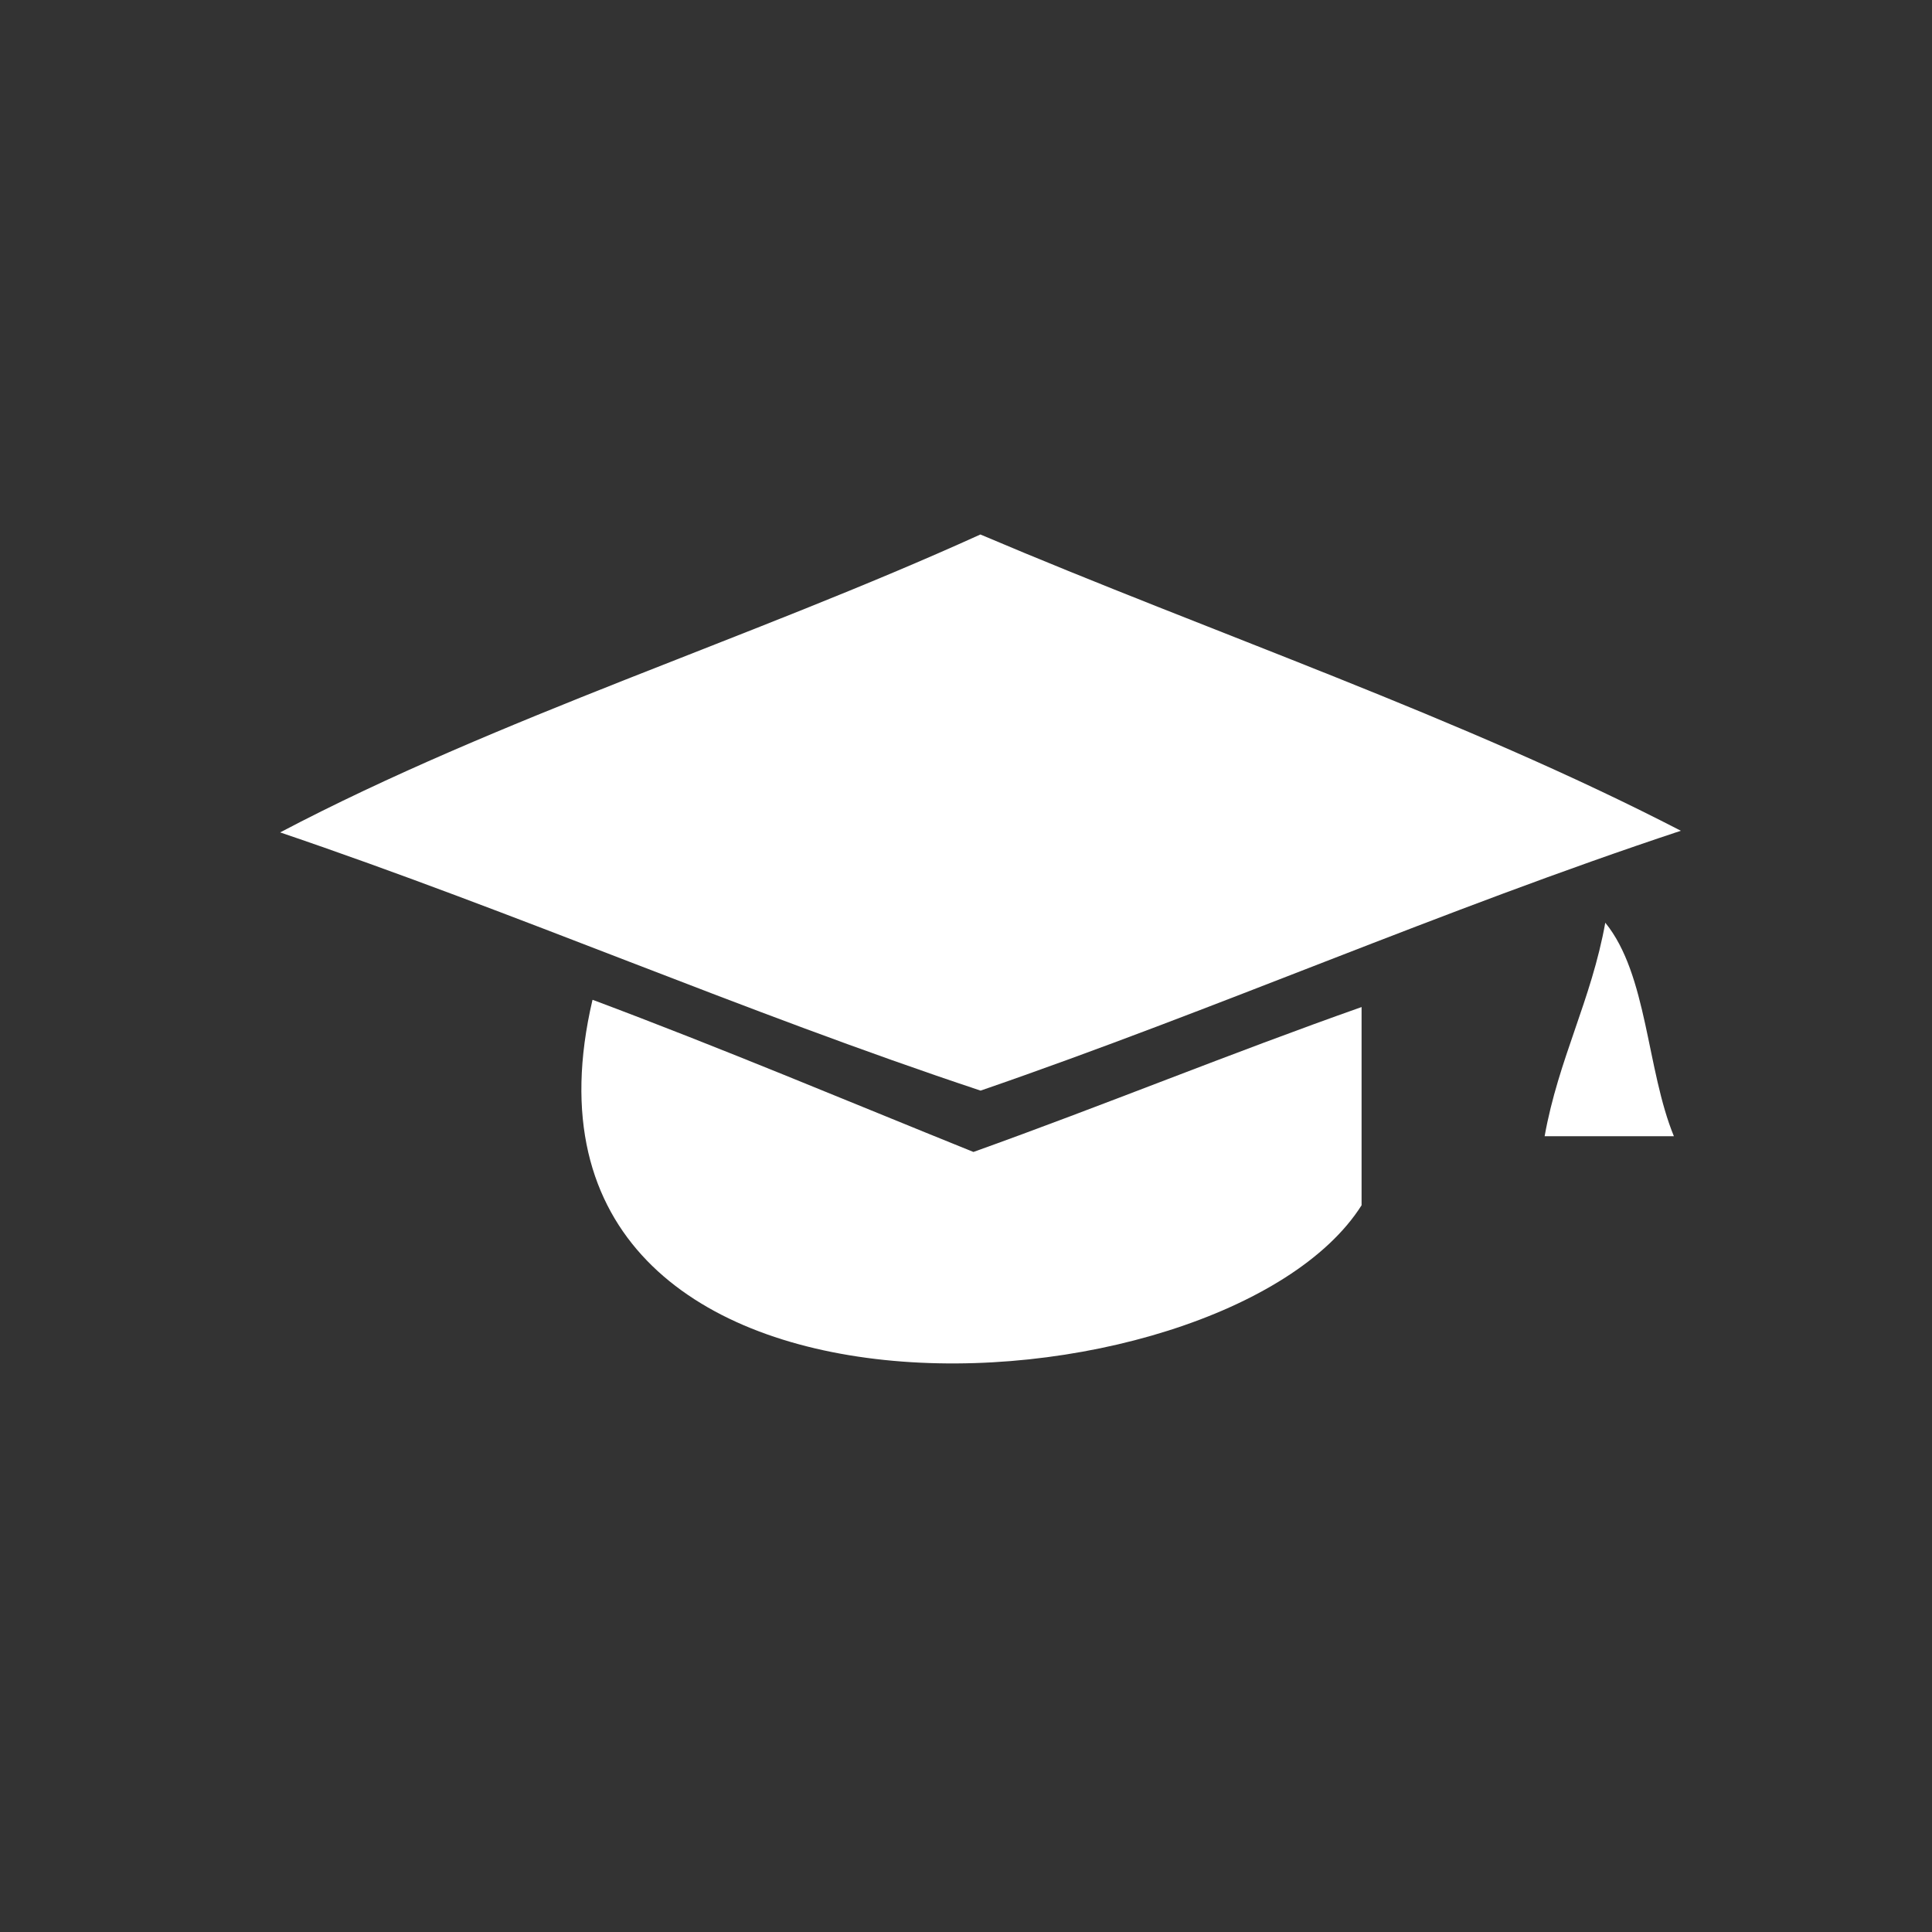
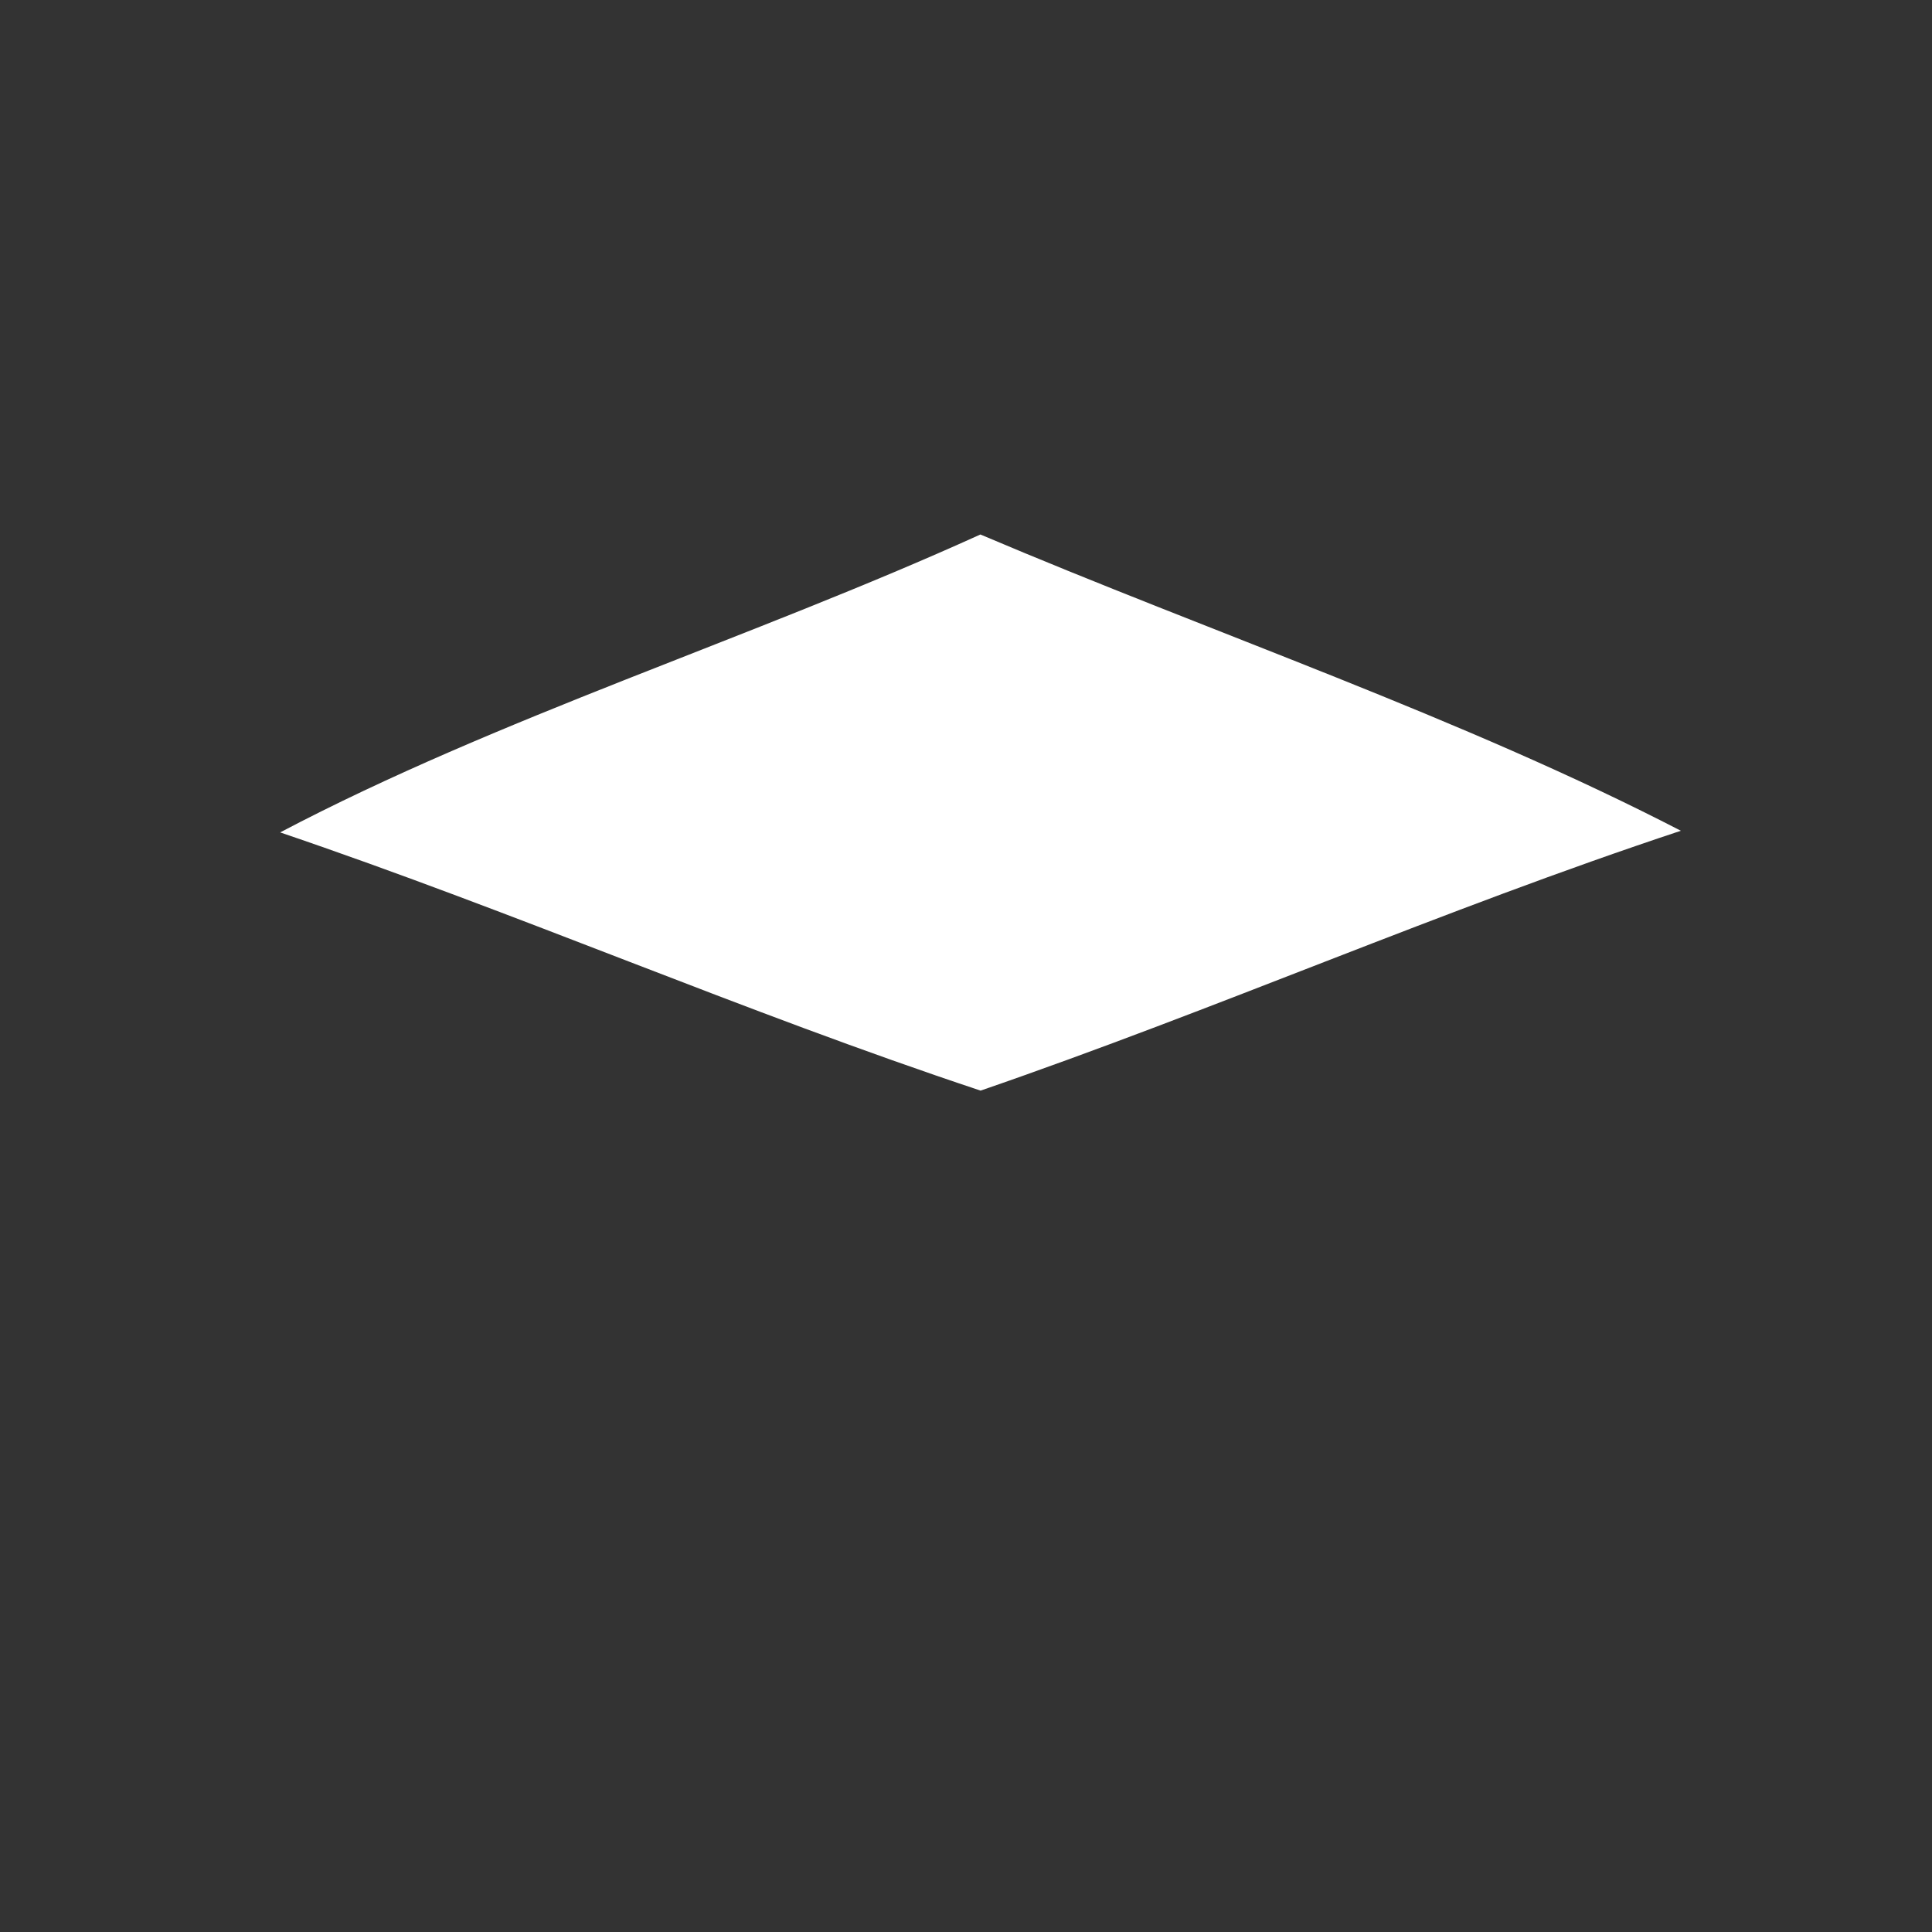
<svg xmlns="http://www.w3.org/2000/svg" id="Layer_1" data-name="Layer 1" viewBox="0 0 200 200">
  <rect x="0" y="0" width="200" height="200" fill="#333333" stroke="none" />
  <defs>
    <style>.cls-1{fill:#fff;}</style>
  </defs>
  <title>icon-schools</title>
  <path class="cls-1" d="M174,86c-24.89,8.25-47.85,18.41-72.49,26.9C76.75,104.67,53.73,94.56,29,86.17c22.57-11.88,48.8-20.09,72.49-30.84C125.66,65.6,151.38,74.3,174,86" />
-   <path class="cls-1" d="M166.18,95.52c4.37,5.36,4.27,15.21,7.1,22.1H159.9c1.43-8,4.84-14.09,6.28-22.11" />
-   <path class="cls-1" d="M61.35,103.5c13.36,5,26.31,10.46,39.42,15.75,13.54-4.85,26.6-10.21,40.18-15l0,20.52c-14.22,22.45-91,27.33-79.62-21.24" />
</svg>